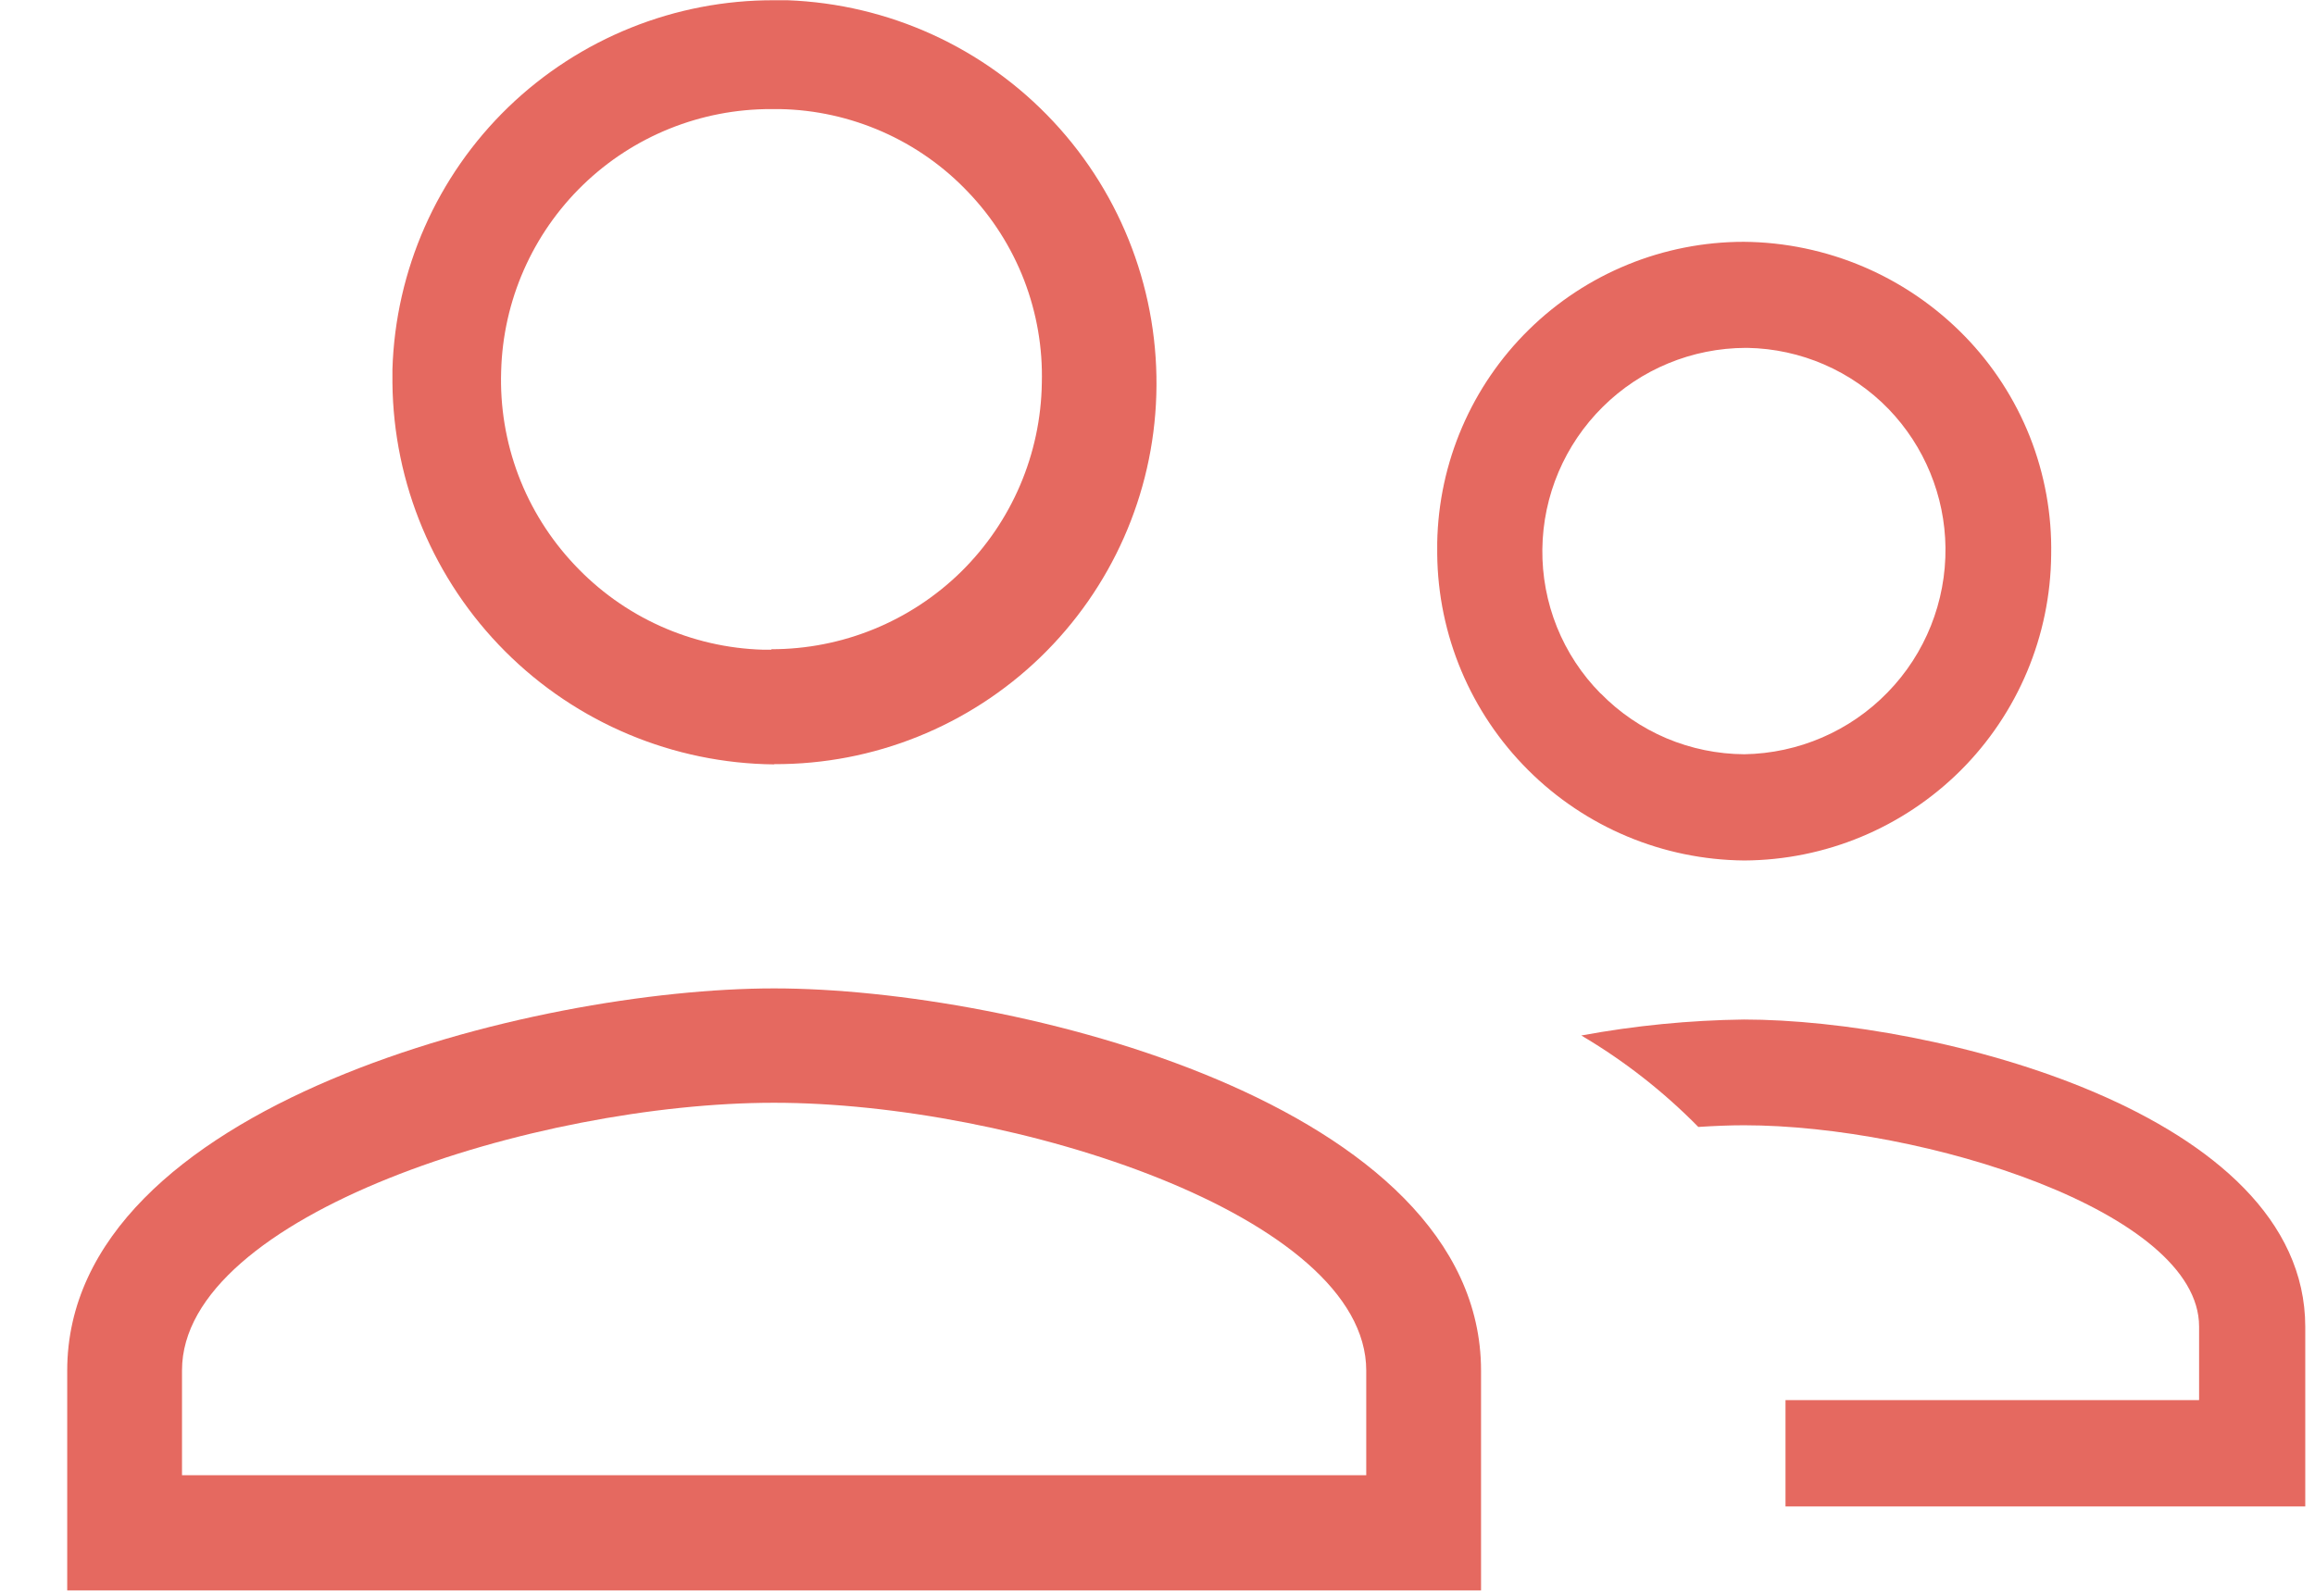
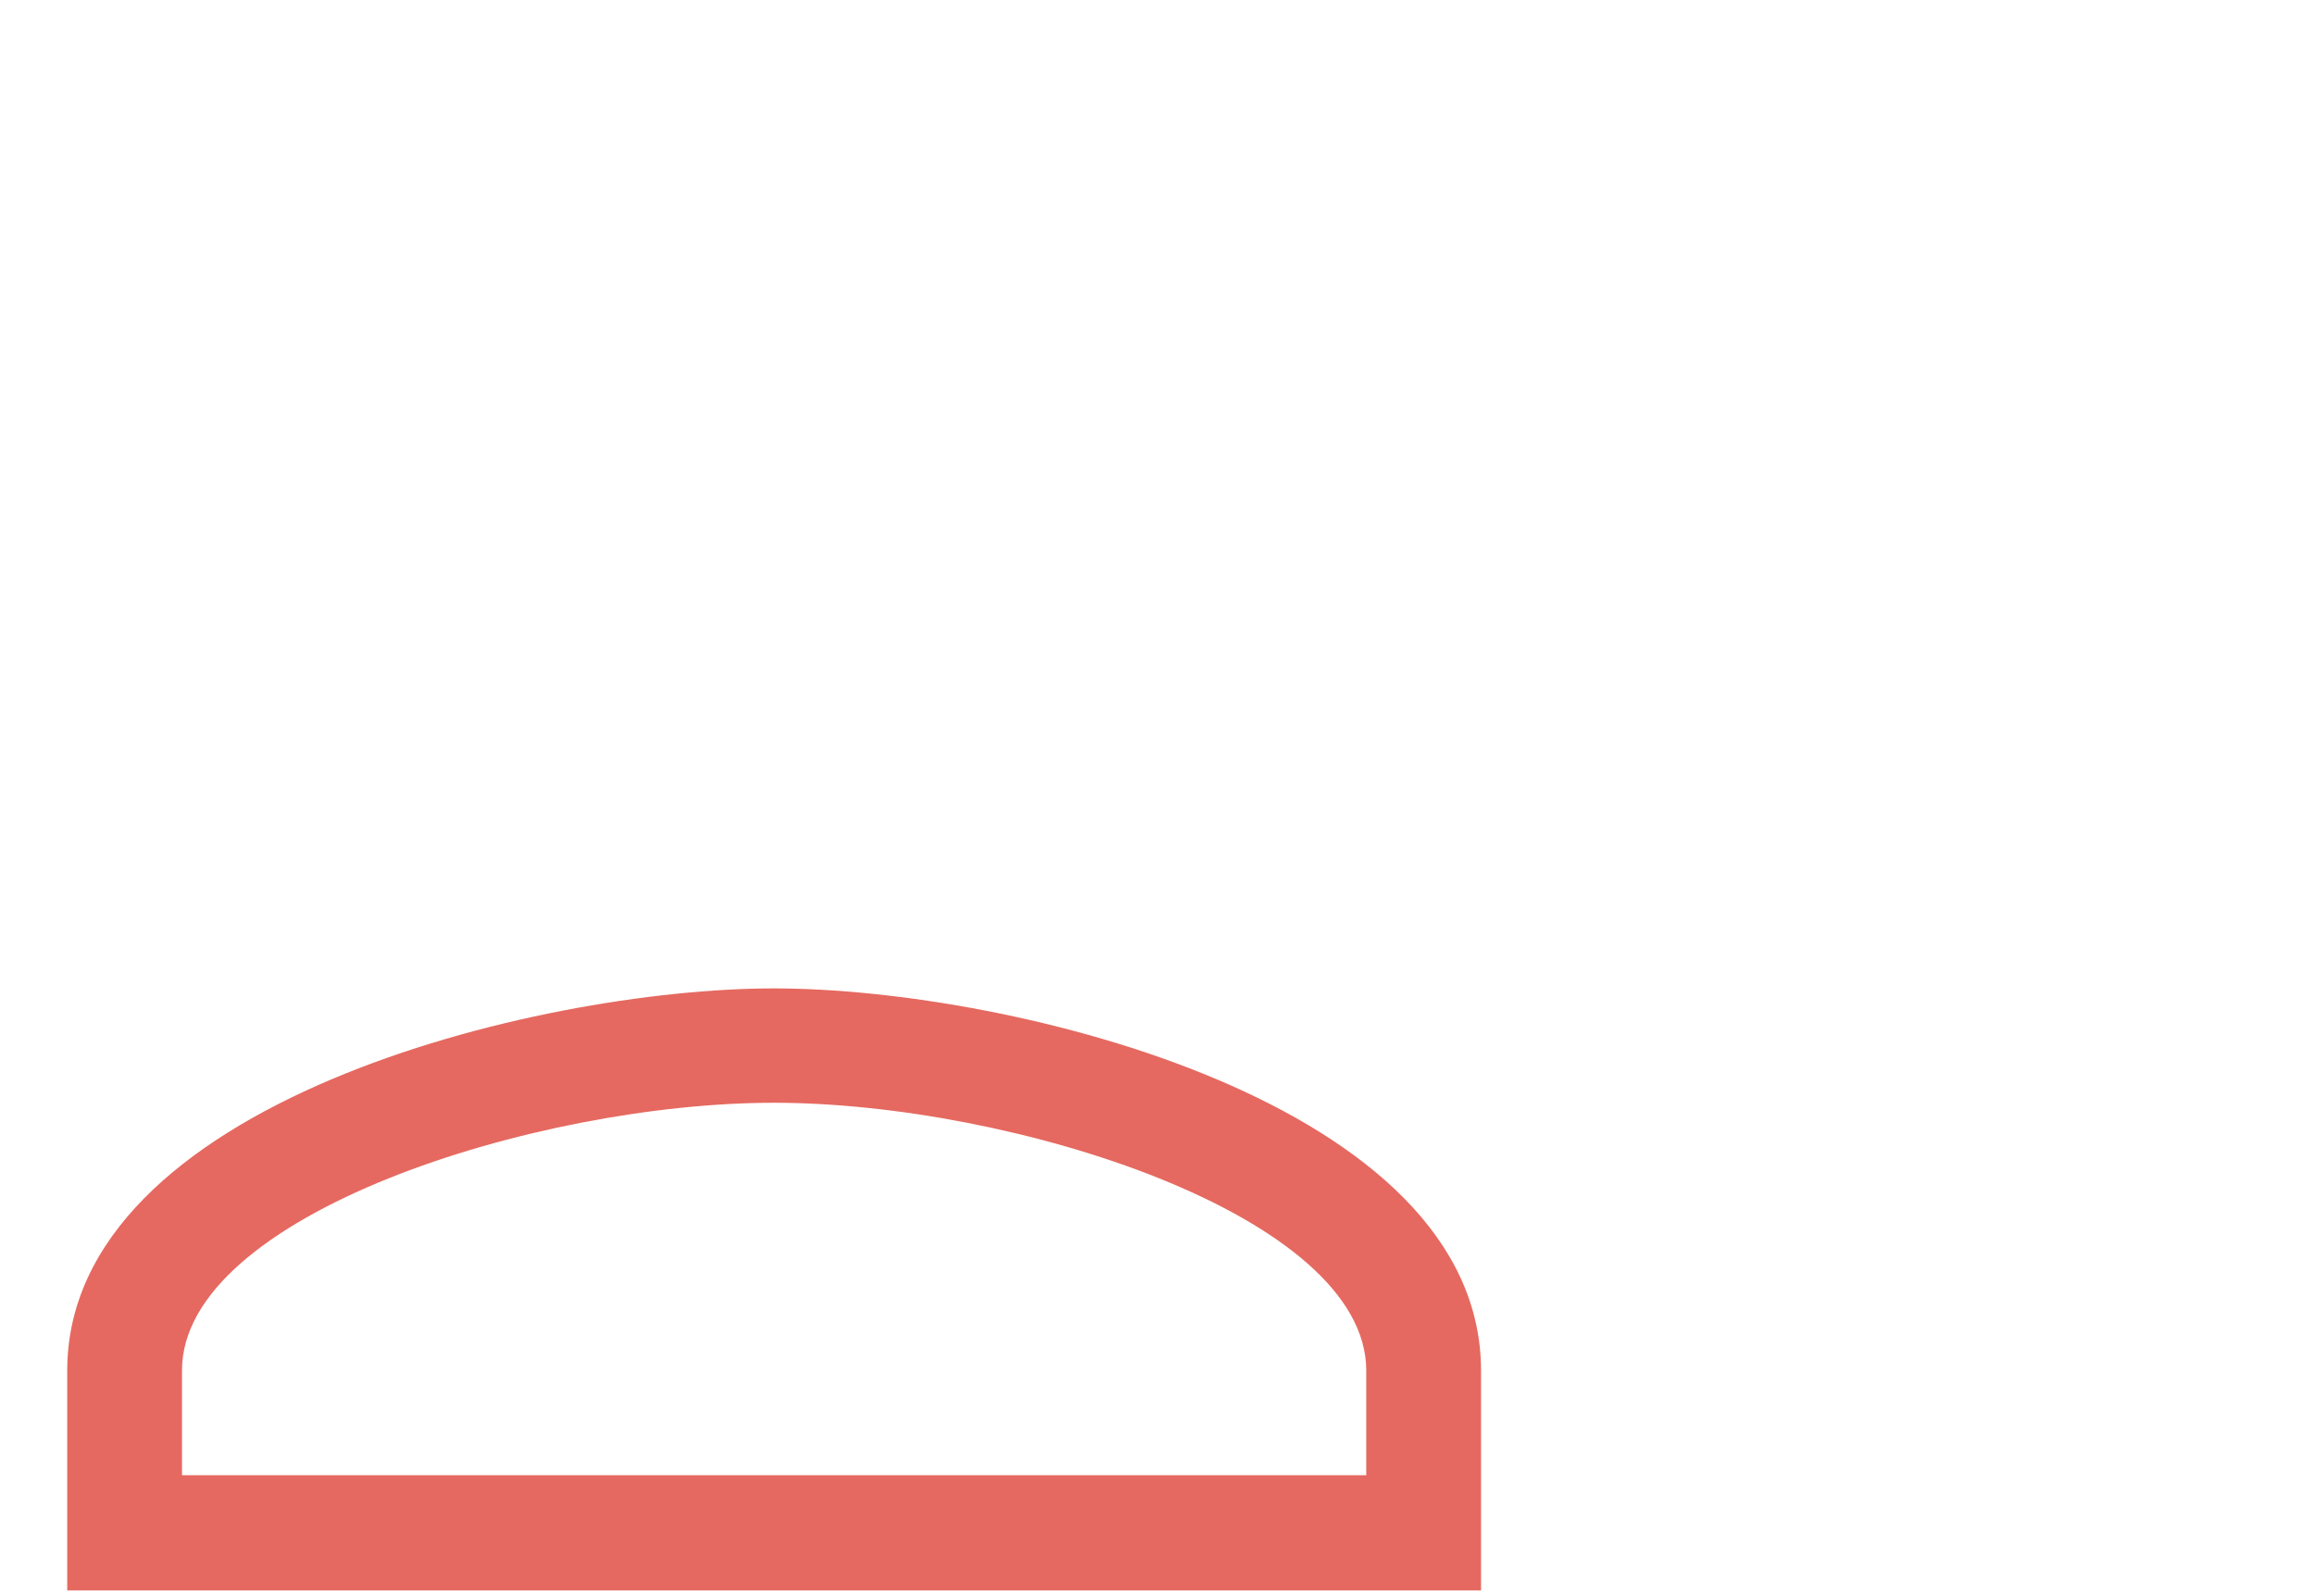
<svg xmlns="http://www.w3.org/2000/svg" width="29" height="20" viewBox="0 0 29 20" fill="none">
  <g opacity="0.7">
-     <path d="M9.7 9.575C10.943 9.58 12.138 9.099 13.032 8.236C13.926 7.372 14.447 6.194 14.485 4.952C14.525 3.684 14.062 2.451 13.196 1.524C12.33 0.596 11.132 0.05 9.864 0.003H9.698C8.456 -0.001 7.261 0.48 6.367 1.343C5.474 2.207 4.954 3.385 4.916 4.627V4.796C4.928 6.061 5.436 7.27 6.33 8.164C7.225 9.059 8.434 9.566 9.699 9.578M9.666 8.141H9.558C9.113 8.128 8.675 8.027 8.269 7.844C7.863 7.661 7.498 7.399 7.194 7.074C6.889 6.75 6.65 6.369 6.493 5.953C6.336 5.537 6.263 5.094 6.278 4.649C6.302 3.768 6.669 2.932 7.302 2.318C7.934 1.705 8.782 1.364 9.663 1.367H9.77C10.212 1.375 10.648 1.472 11.053 1.65C11.457 1.828 11.823 2.085 12.127 2.406C12.432 2.724 12.67 3.099 12.829 3.51C12.987 3.921 13.063 4.359 13.051 4.799C13.038 5.689 12.675 6.538 12.041 7.163C11.406 7.787 10.551 8.136 9.661 8.135L9.666 8.141Z" fill="#DA291C" />
    <path d="M9.697 12.385C6.705 12.385 0.842 13.832 0.842 17.175V19.928H18.553V17.175C18.553 13.831 12.689 12.385 9.697 12.385ZM17.115 18.485H2.28V17.171C2.28 15.226 6.71 13.818 9.696 13.818C12.682 13.818 17.115 15.229 17.115 17.174V18.485Z" fill="#DA291C" />
-     <path d="M21.851 10.782C22.866 10.777 23.839 10.372 24.559 9.656C25.278 8.939 25.686 7.968 25.695 6.952C25.705 6.446 25.614 5.943 25.428 5.472C25.241 5.001 24.963 4.572 24.61 4.21C24.25 3.841 23.82 3.546 23.345 3.343C22.871 3.141 22.361 3.034 21.845 3.03C20.838 3.03 19.872 3.424 19.153 4.13C18.435 4.835 18.022 5.794 18.004 6.8V6.94C18.013 7.957 18.422 8.929 19.141 9.647C19.86 10.366 20.832 10.773 21.849 10.782M20.049 8.688C19.814 8.45 19.629 8.168 19.504 7.858C19.379 7.547 19.317 7.215 19.321 6.881C19.329 6.21 19.601 5.57 20.078 5.098C20.554 4.626 21.197 4.361 21.868 4.359H21.891C22.558 4.371 23.194 4.646 23.659 5.126C24.108 5.592 24.363 6.213 24.371 6.86C24.379 7.537 24.119 8.191 23.646 8.676C23.174 9.162 22.528 9.44 21.851 9.451C21.516 9.449 21.184 9.381 20.876 9.251C20.567 9.12 20.287 8.929 20.053 8.69L20.049 8.688Z" fill="#DA291C" />
-     <path d="M21.846 12.775C21.162 12.784 20.481 12.851 19.809 12.975C20.345 13.291 20.838 13.677 21.275 14.121C21.475 14.108 21.664 14.1 21.848 14.1C24.09 14.1 27.548 15.183 27.548 16.621V17.544H22.367V18.876H28.878V16.625C28.877 13.939 24.221 12.775 21.846 12.775Z" fill="#DA291C" />
  </g>
</svg>